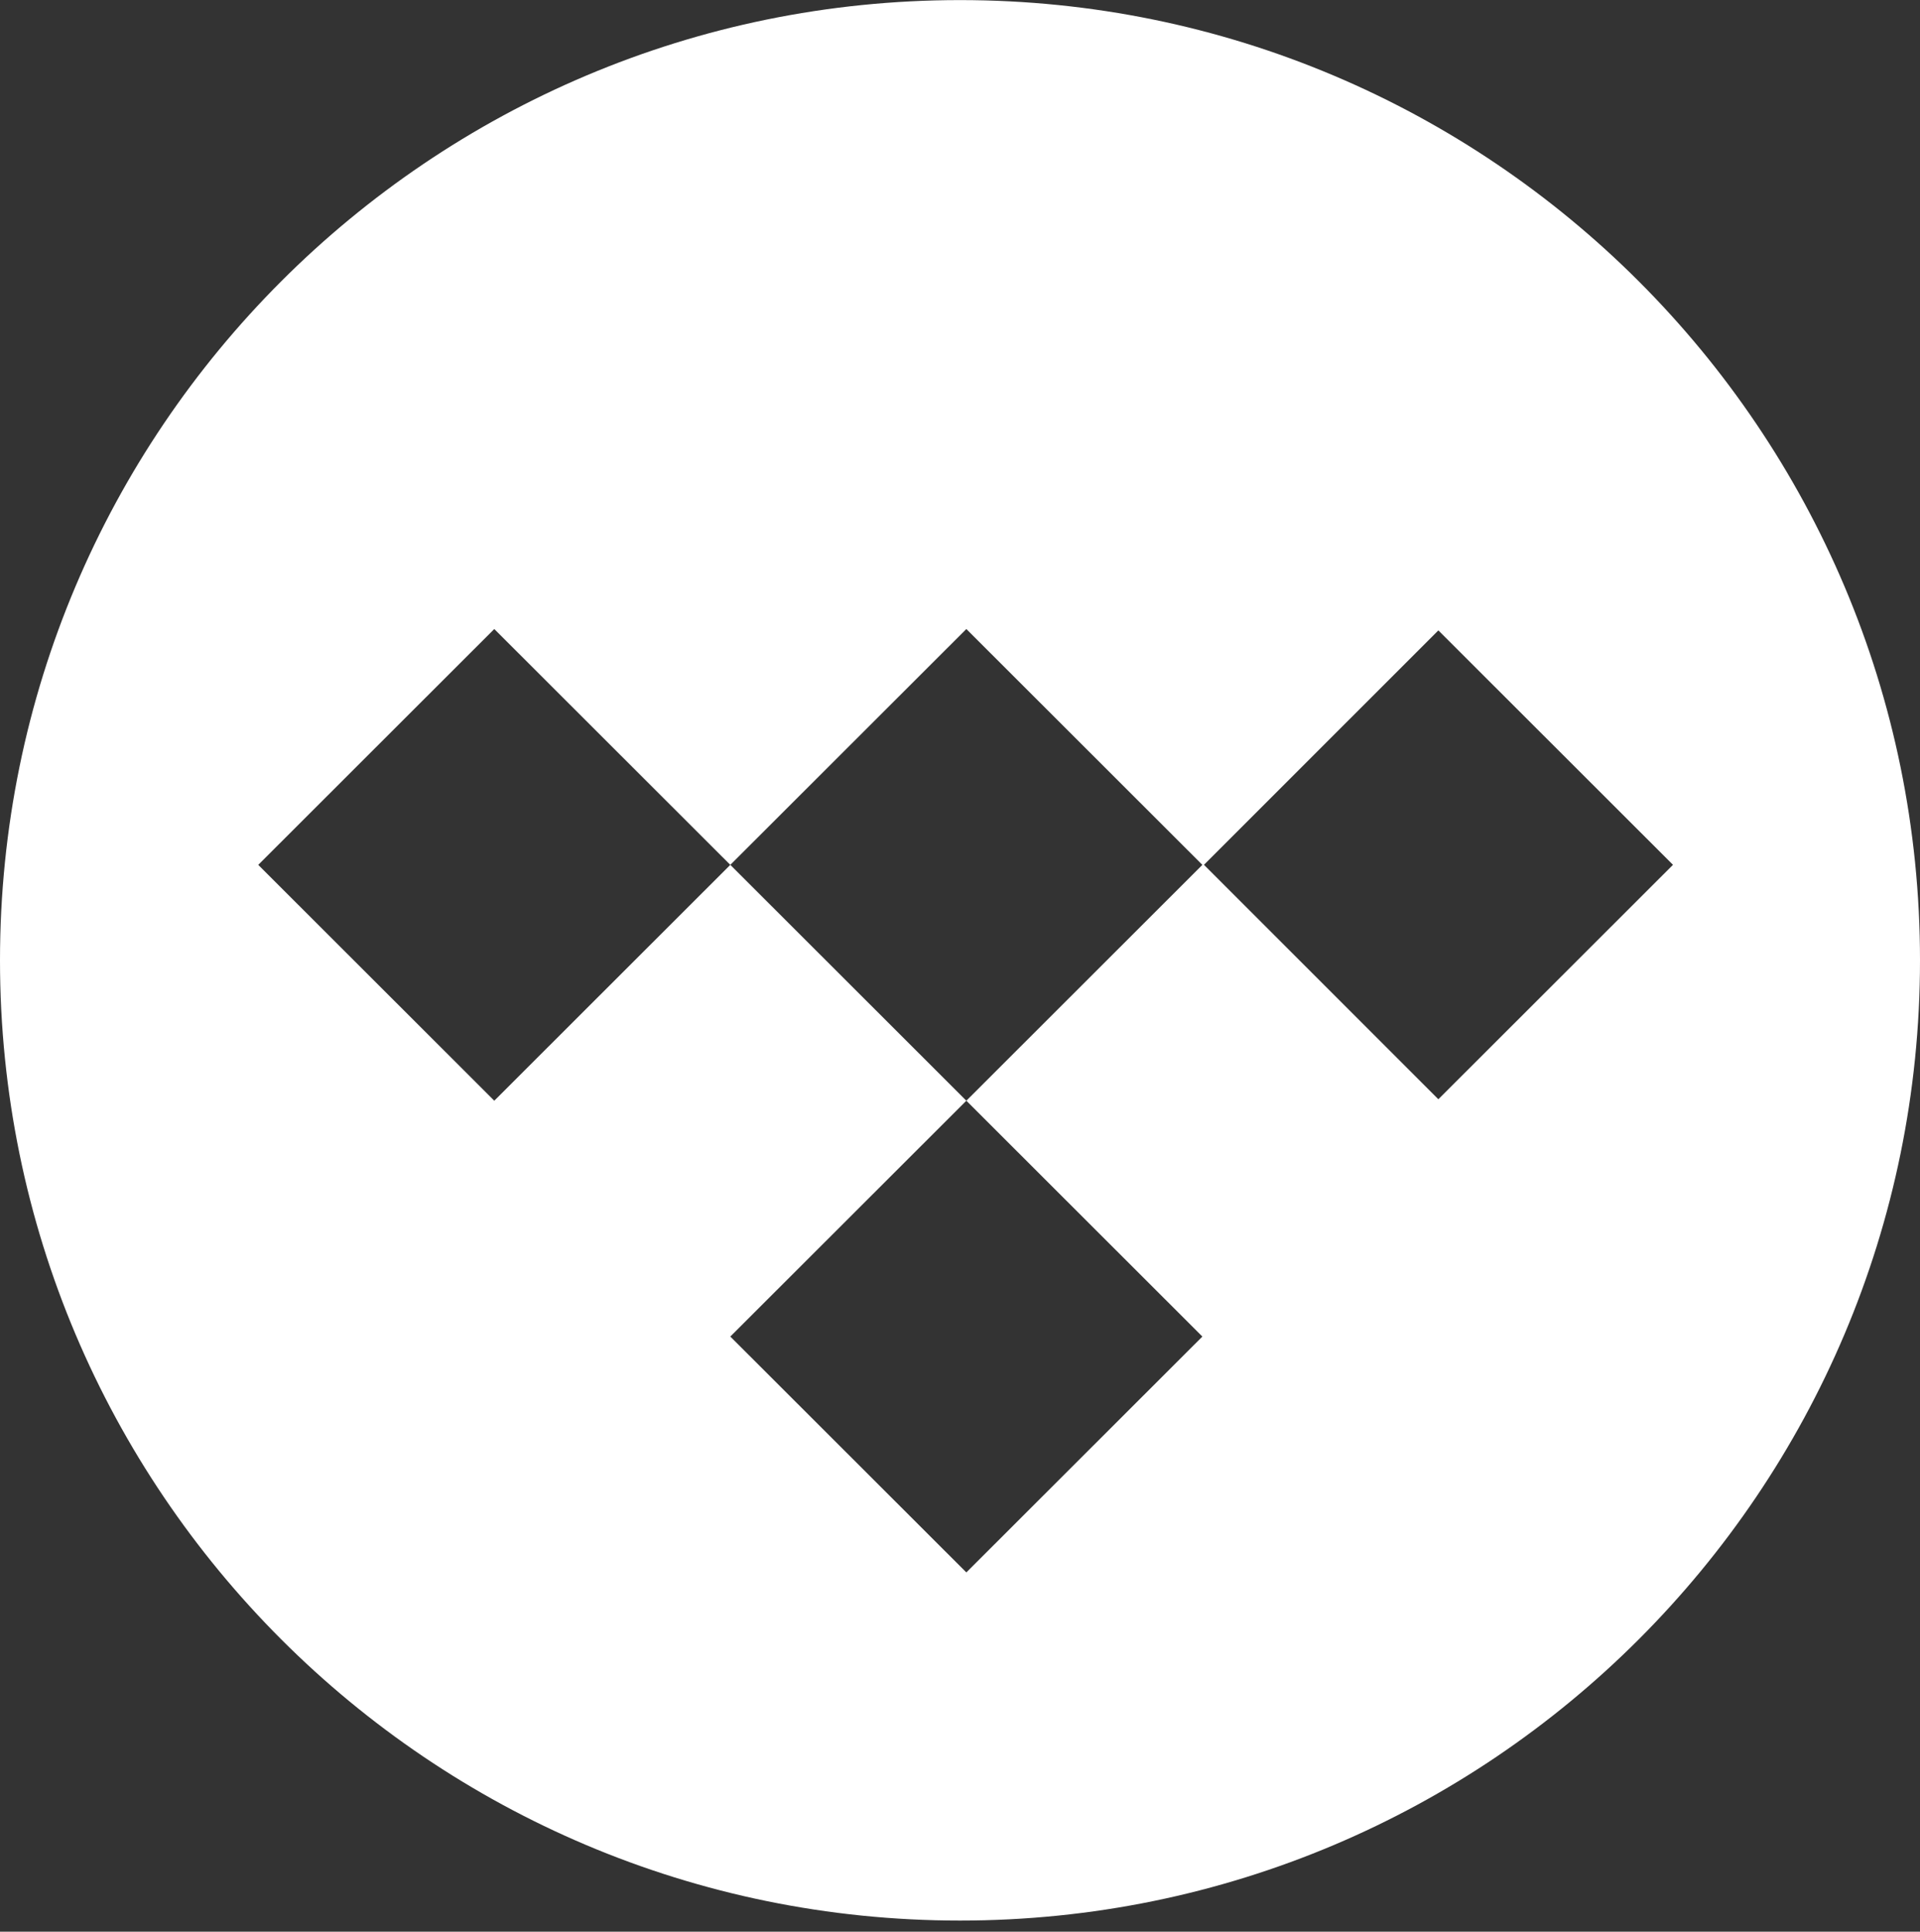
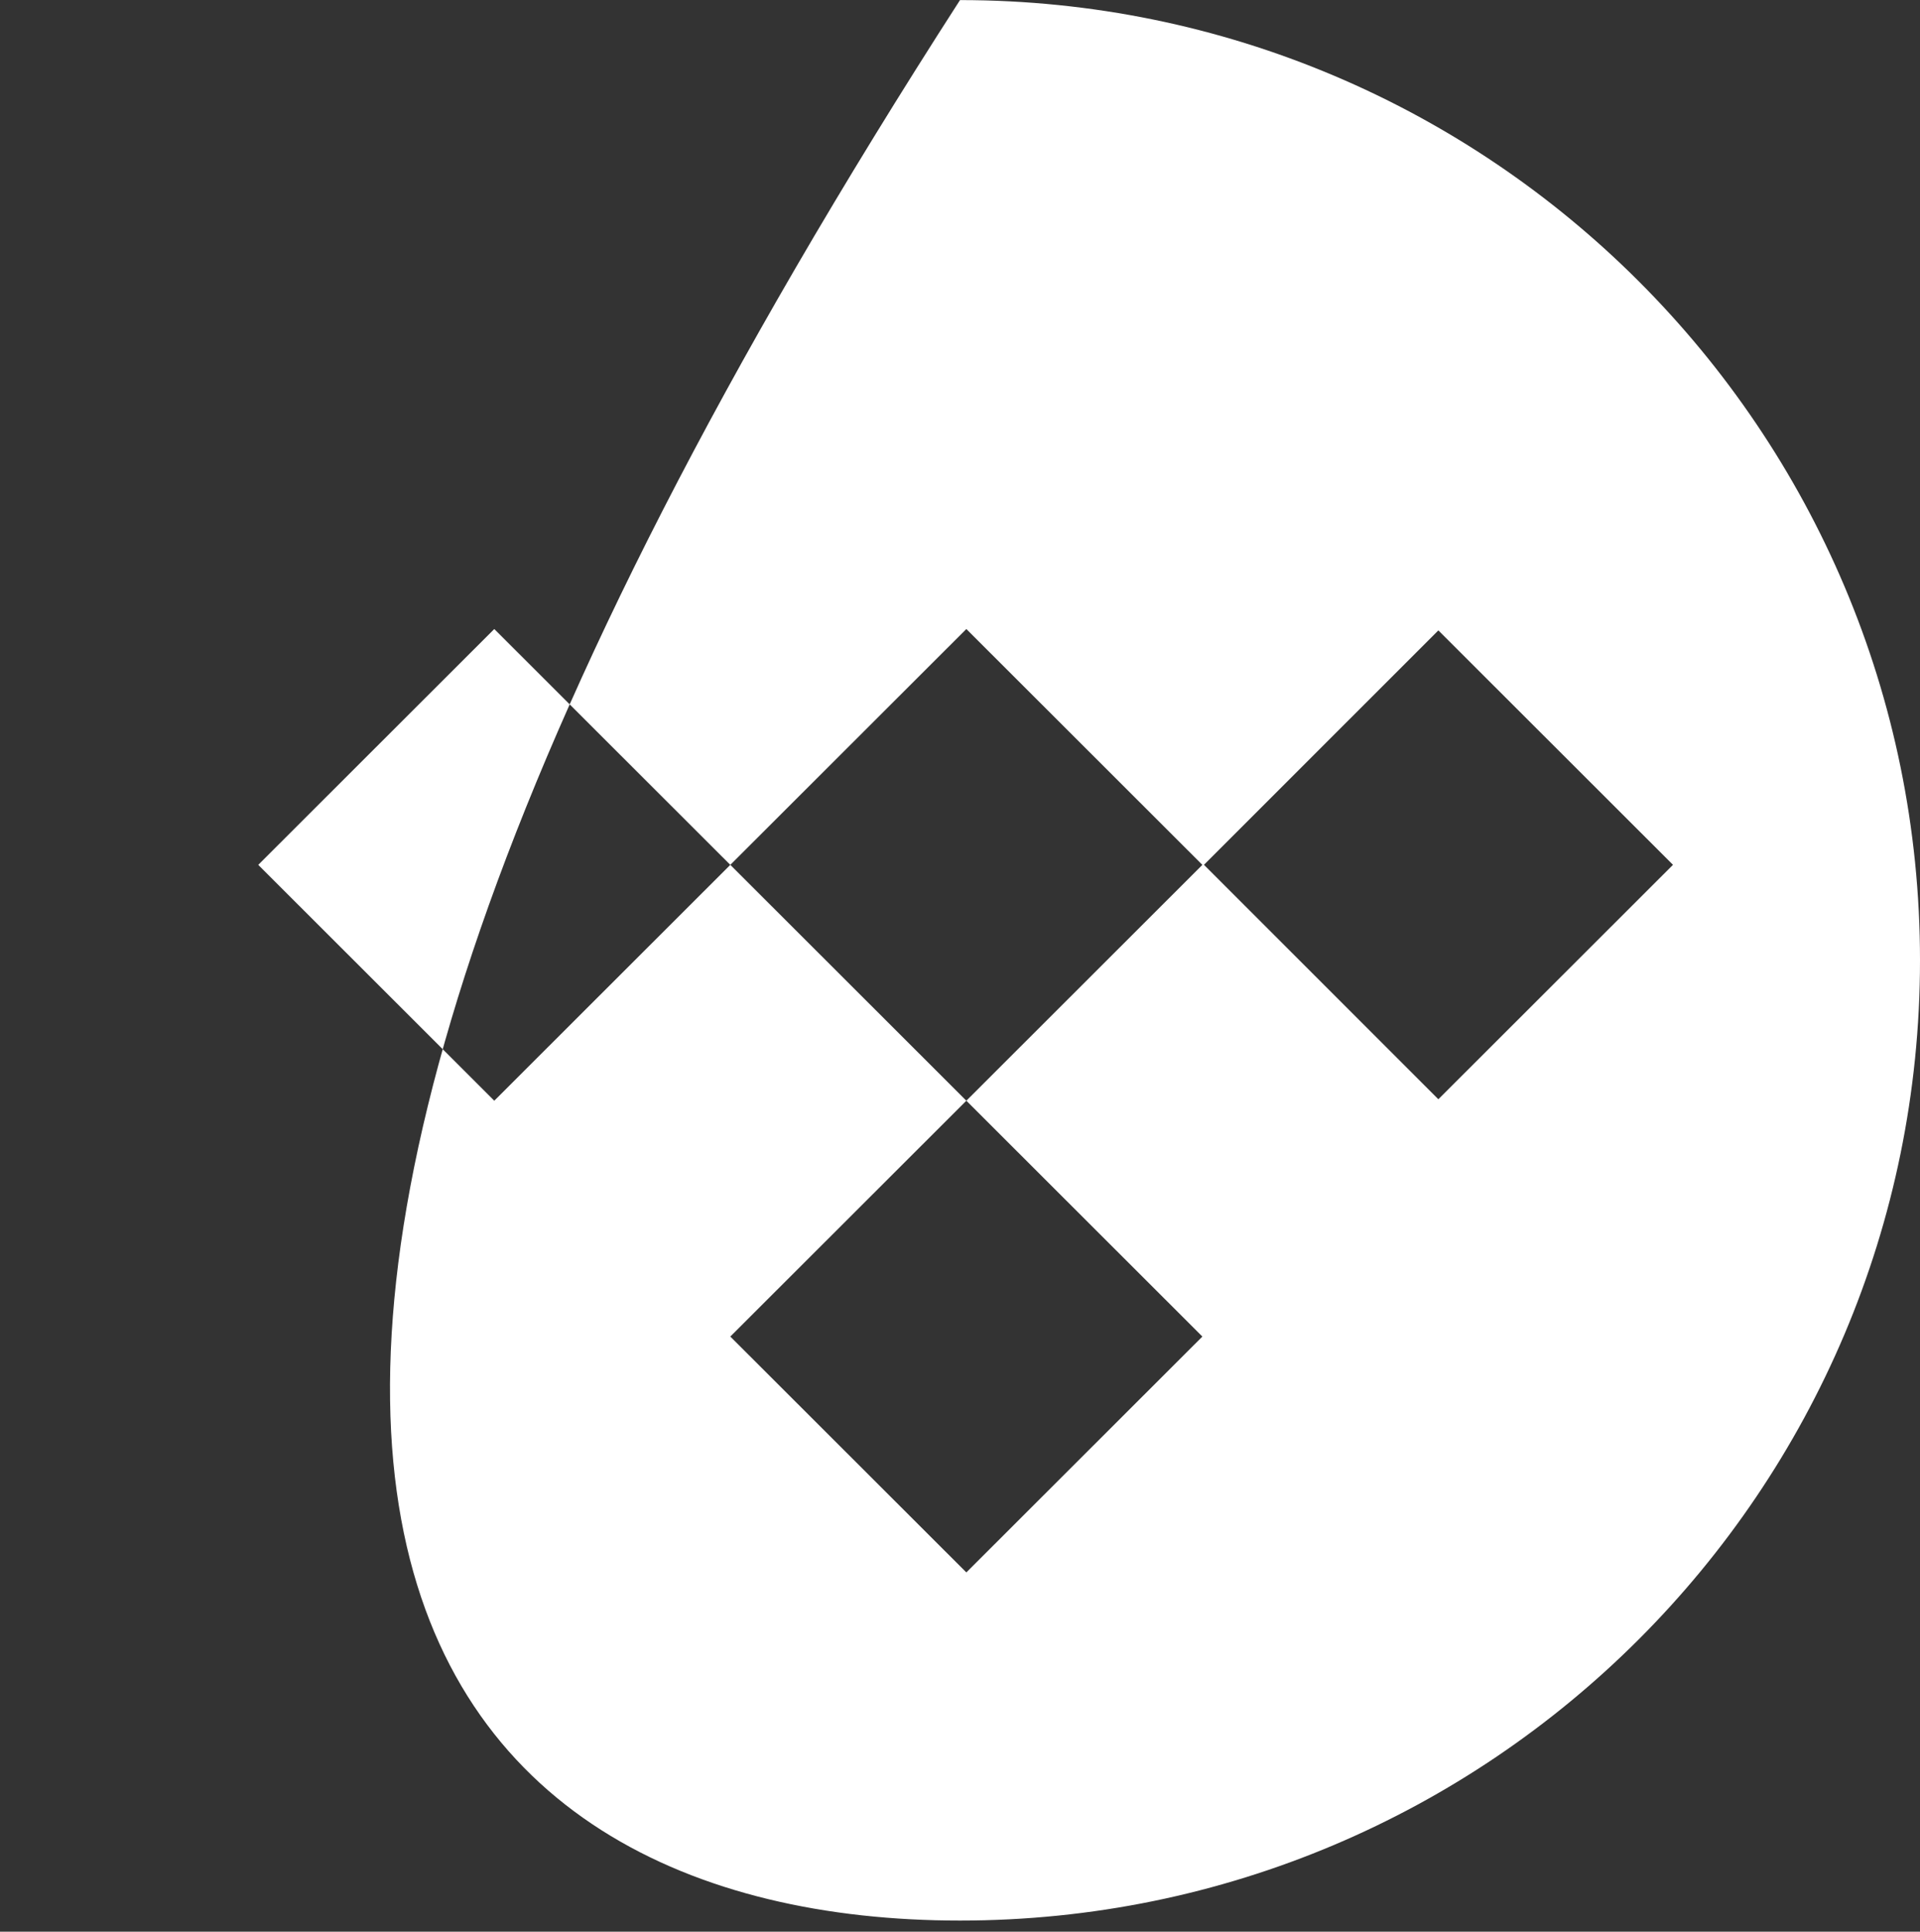
<svg xmlns="http://www.w3.org/2000/svg" width="171" height="172" viewBox="0 0 171 172" fill="none">
  <rect x="0" y="0" width="171" height="172" fill="#333333" stroke="none" />
-   <path fill-rule="evenodd" clip-rule="evenodd" d="M85.5 171.008C132.72 171.008 171 132.728 171 85.508C171 38.288 132.72 0.008 85.5 0.008C38.28 0.008 0 38.288 0 85.508C0 132.728 38.28 171.008 85.5 171.008ZM65.043 77.008L86.065 56.008L107.087 77.008L86.065 98.008L65.043 77.008ZM65.043 77.008L44.022 98.008L23 77.008L44.022 56.008L65.043 77.008ZM86.065 98.008L107.087 119.008L86.065 140.008L65.043 119.008L86.065 98.008ZM128.104 56.13L107.228 77.004L128.104 97.878L149 77.004L128.104 56.13Z" fill="white" />
+   <path fill-rule="evenodd" clip-rule="evenodd" d="M85.5 171.008C132.72 171.008 171 132.728 171 85.508C171 38.288 132.72 0.008 85.5 0.008C0 132.728 38.28 171.008 85.5 171.008ZM65.043 77.008L86.065 56.008L107.087 77.008L86.065 98.008L65.043 77.008ZM65.043 77.008L44.022 98.008L23 77.008L44.022 56.008L65.043 77.008ZM86.065 98.008L107.087 119.008L86.065 140.008L65.043 119.008L86.065 98.008ZM128.104 56.13L107.228 77.004L128.104 97.878L149 77.004L128.104 56.13Z" fill="white" />
</svg>